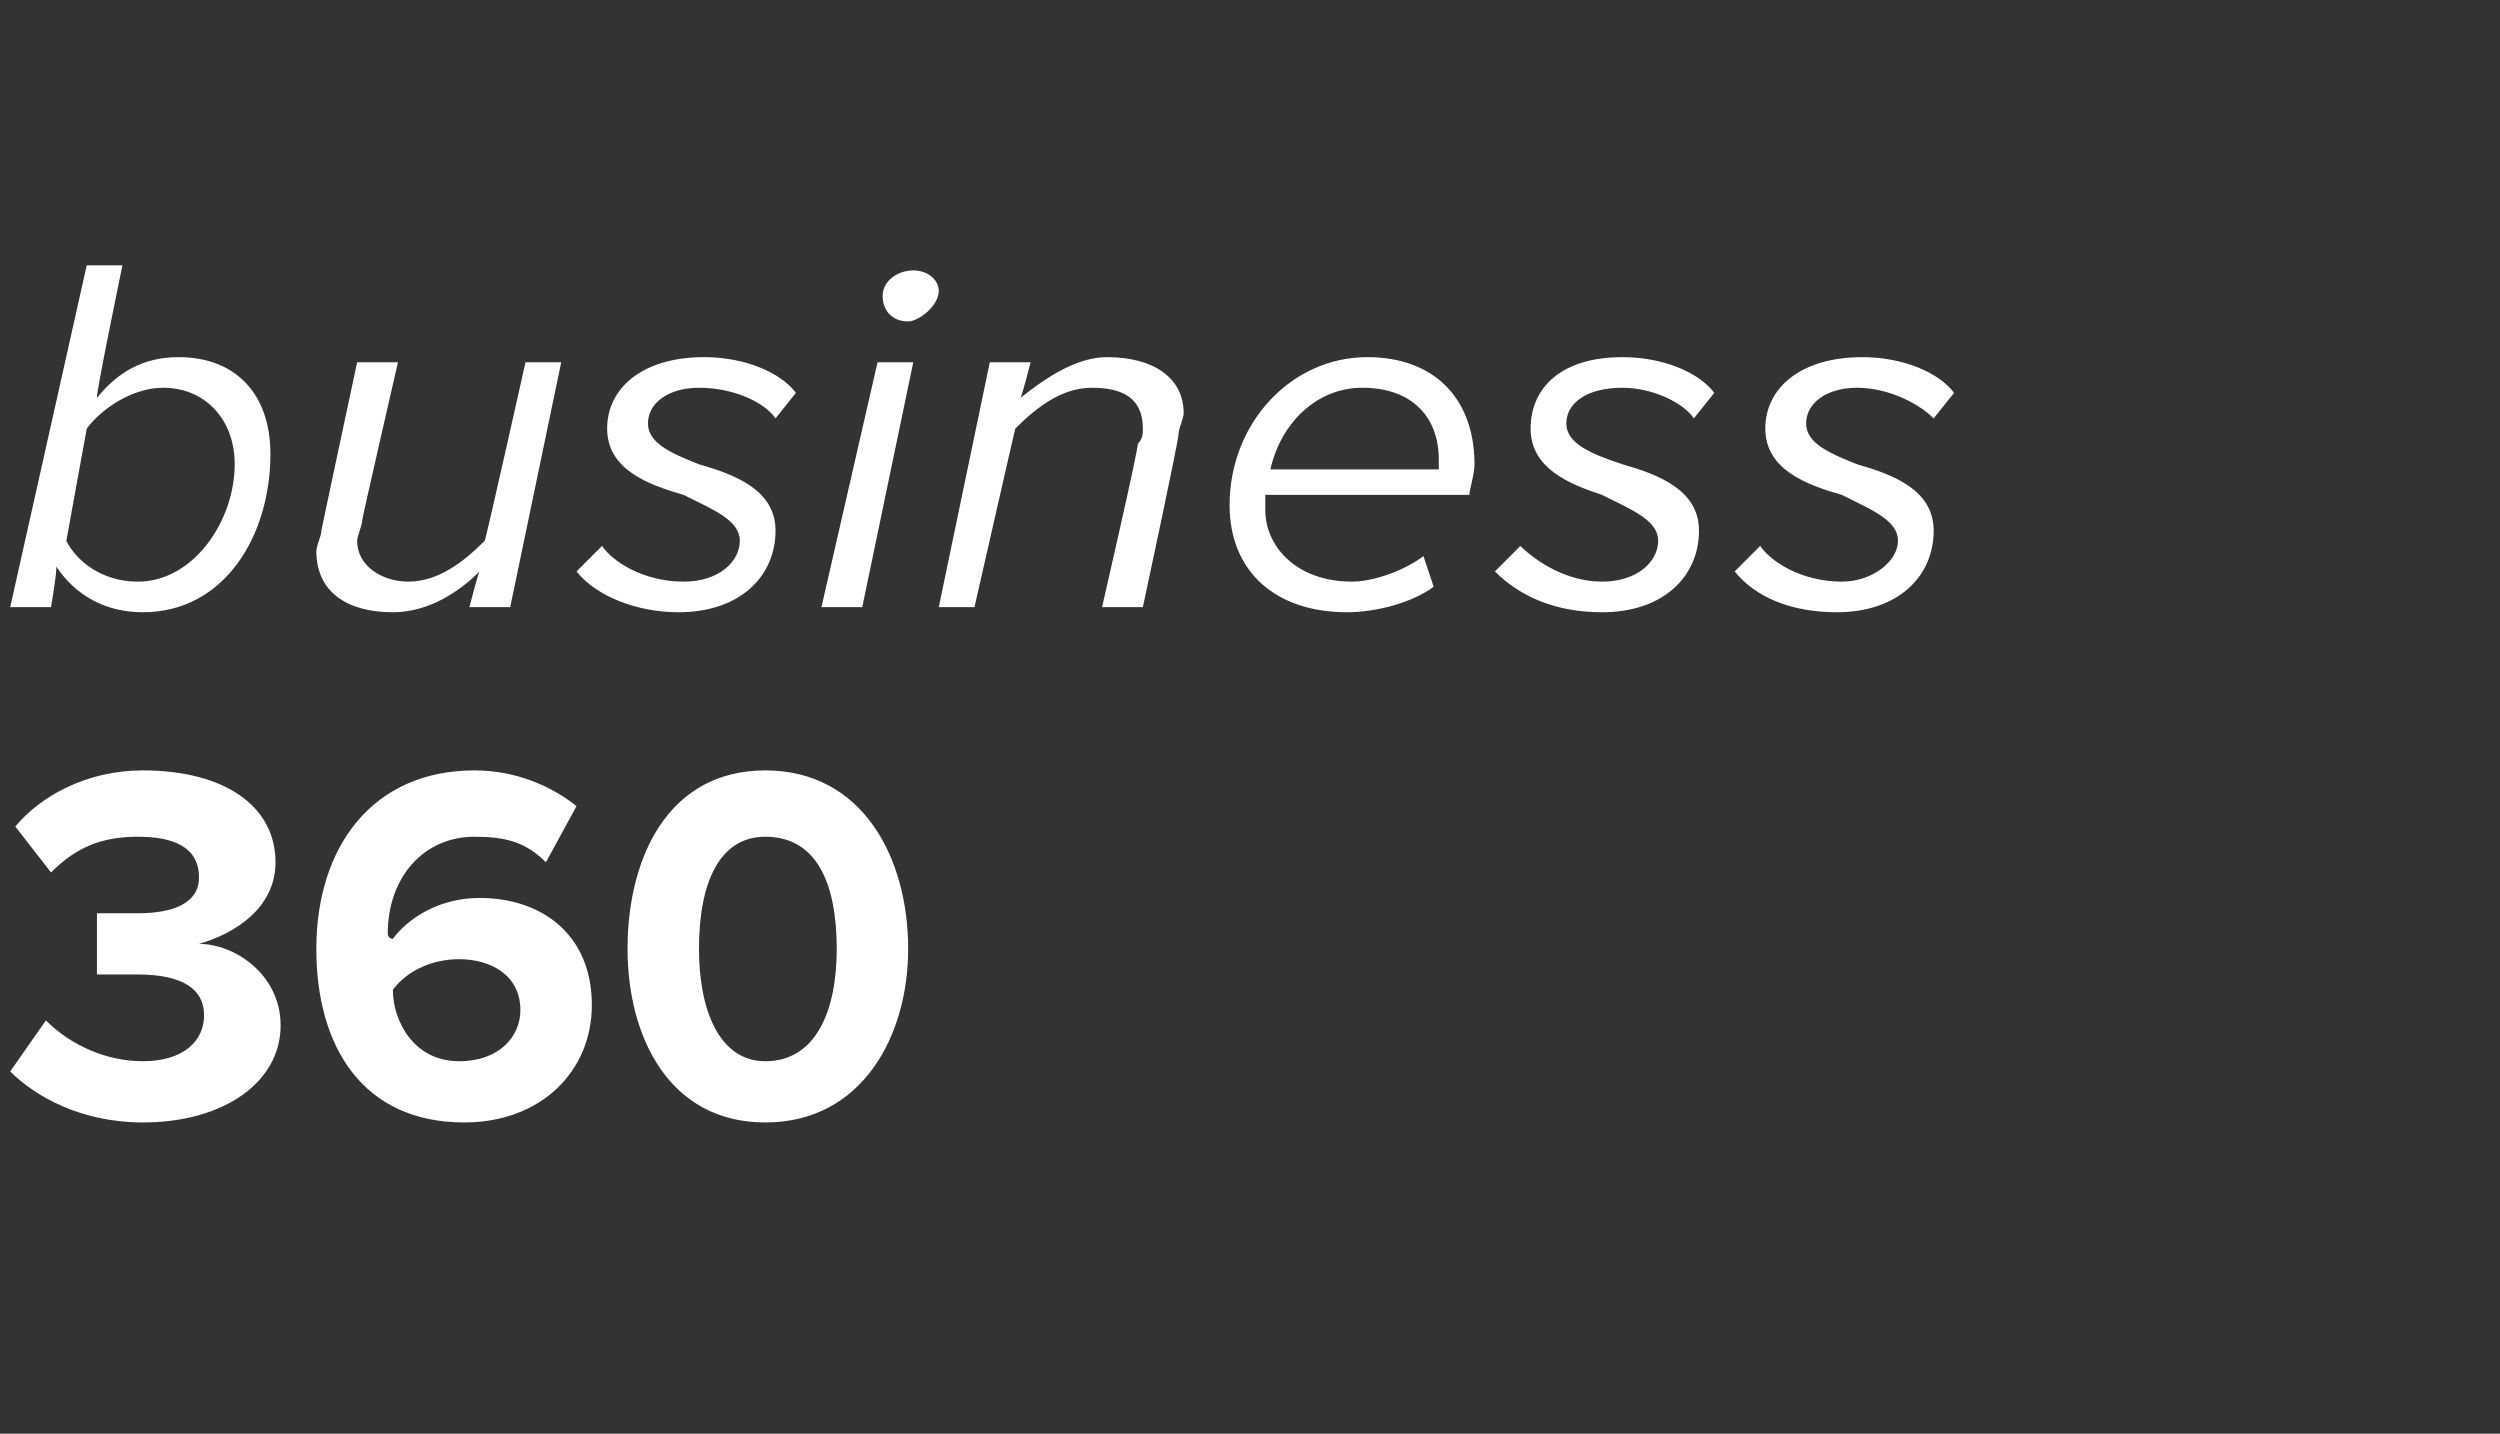
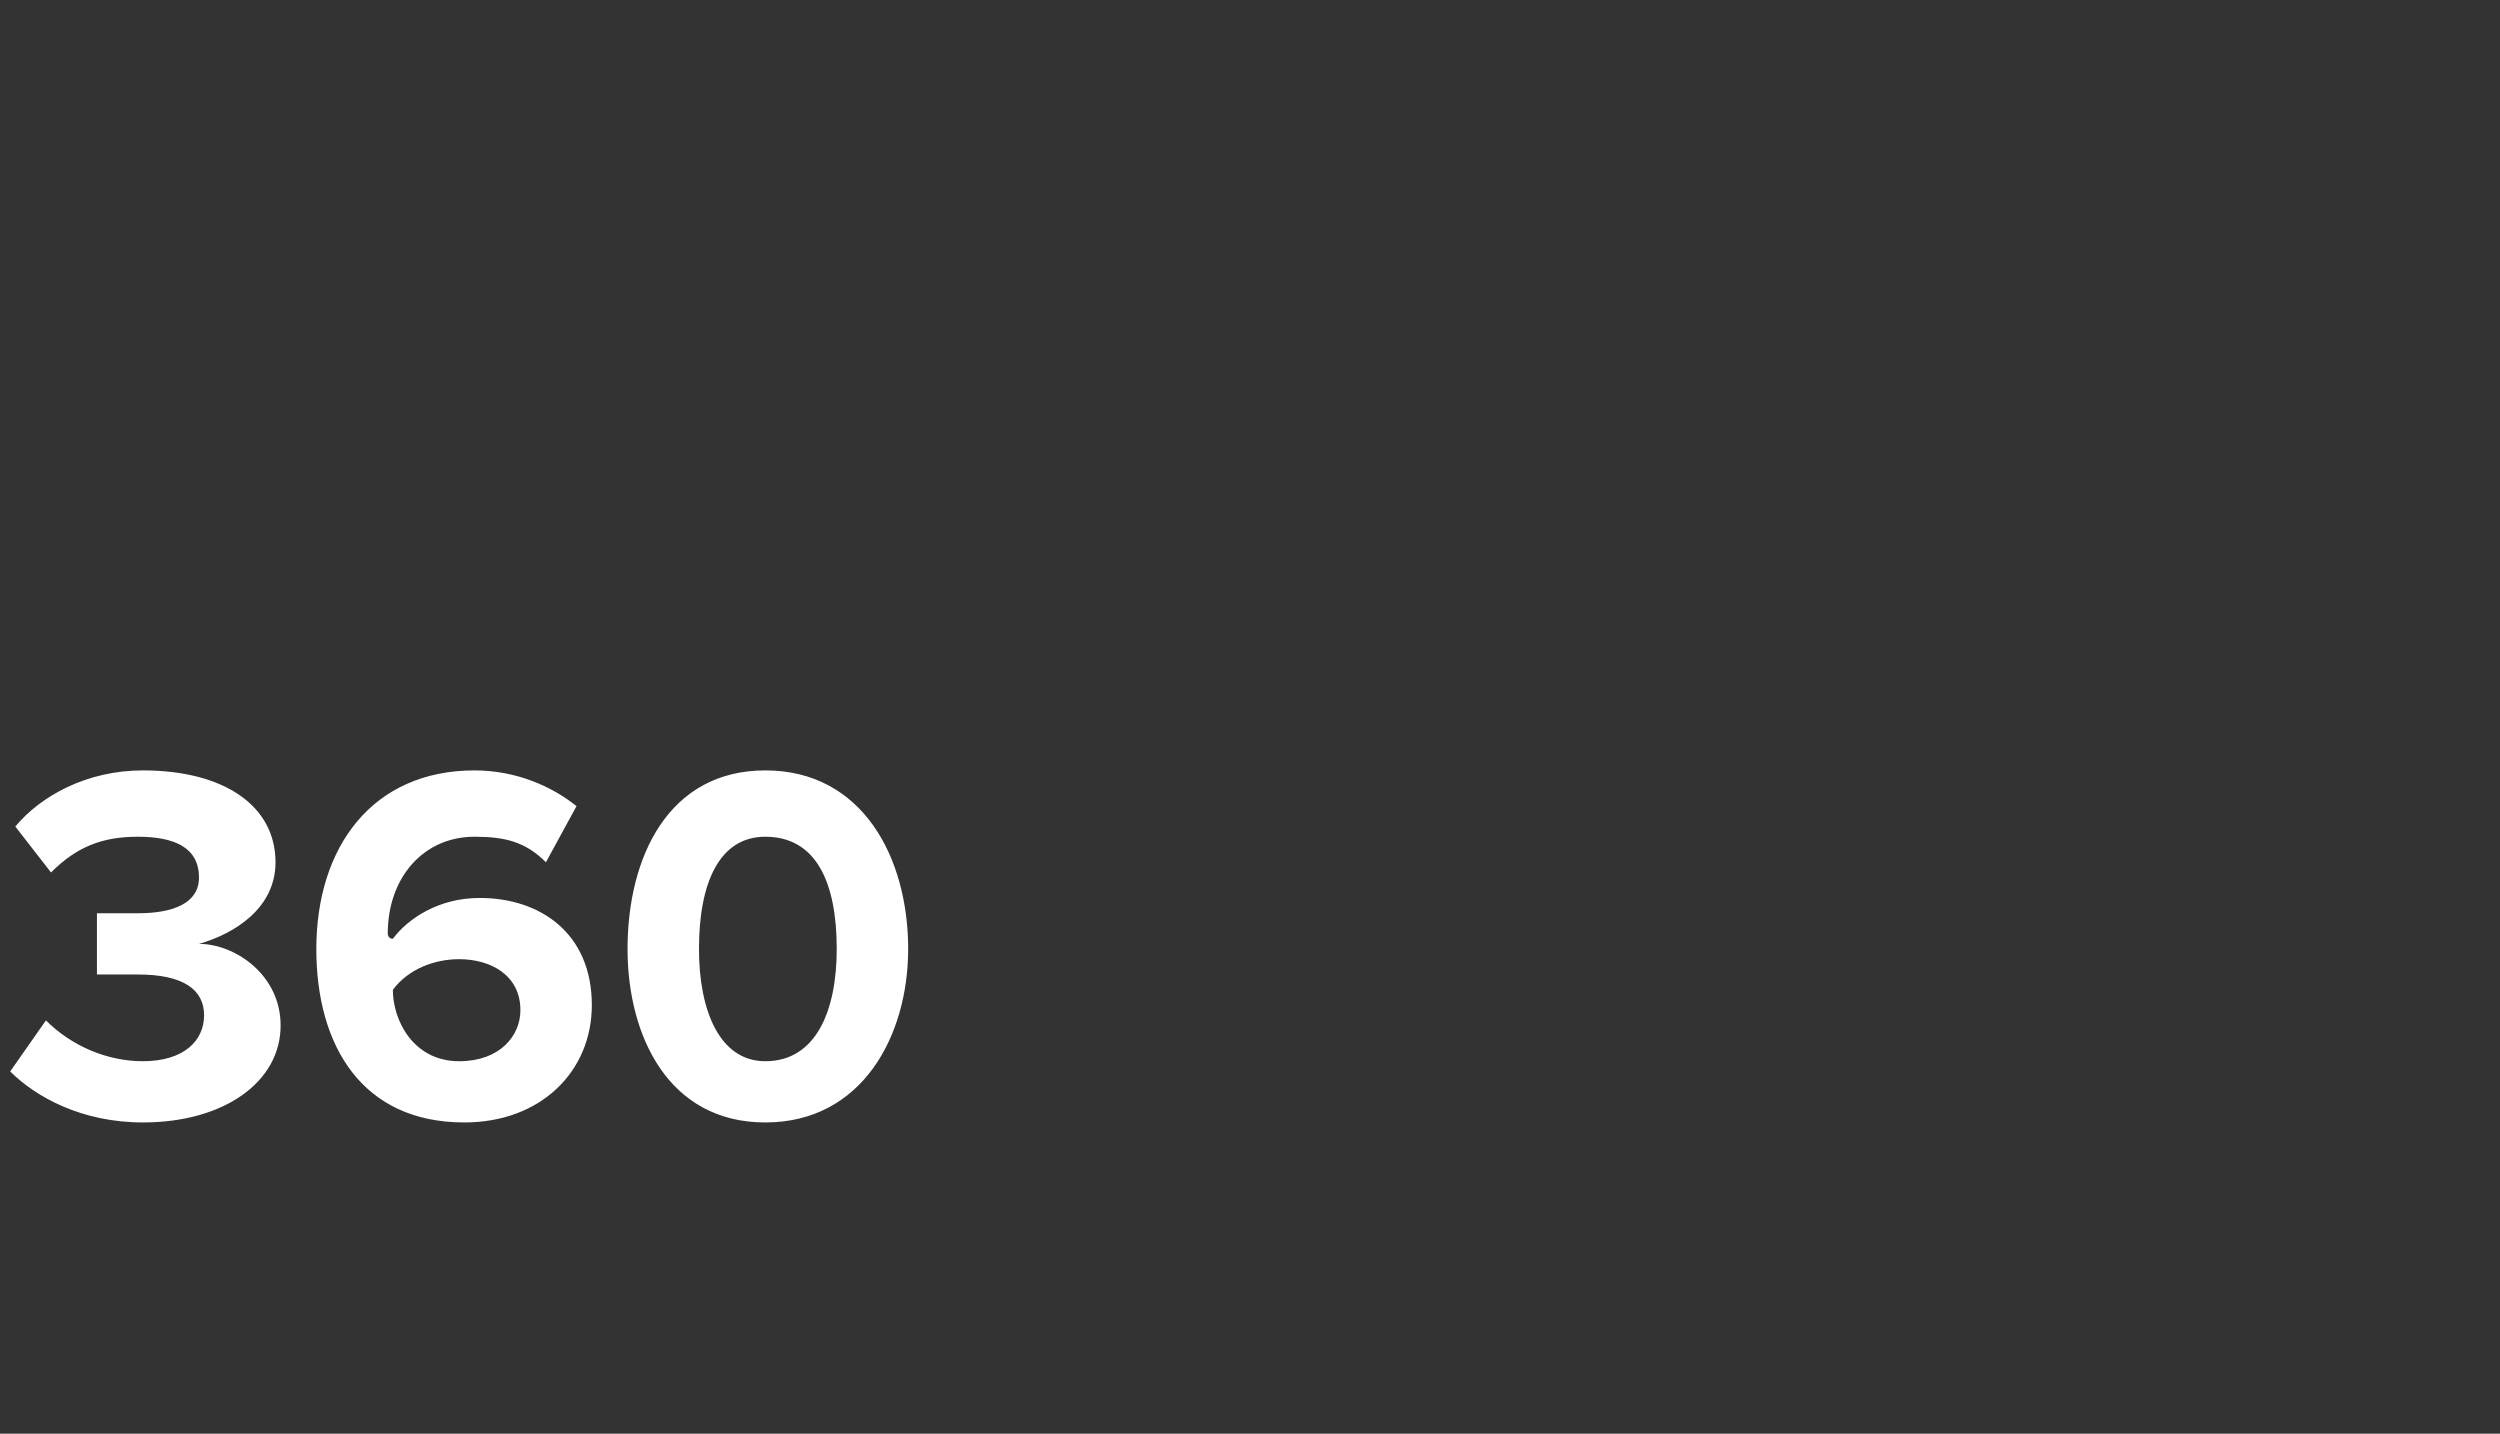
<svg xmlns="http://www.w3.org/2000/svg" version="1.1" width="49px" height="28.1px" viewBox="0 -4 49 28.1" style="top:-4px">
  <rect x="0" y="-4" width="49" height="28.1" fill="#333333" stroke="none" />
  <desc>business 360</desc>
  <defs />
  <g id="Polygon62137">
    <path d="M 0.9 16 C 1.4 16.5 2.1 16.8 2.8 16.8 C 3.6 16.8 4 16.4 4 15.9 C 4 15.4 3.6 15.1 2.7 15.1 C 2.4 15.1 2 15.1 1.9 15.1 C 1.9 15.1 1.9 13.9 1.9 13.9 C 2 13.9 2.4 13.9 2.7 13.9 C 3.4 13.9 3.9 13.7 3.9 13.2 C 3.9 12.6 3.4 12.4 2.7 12.4 C 2 12.4 1.5 12.6 1 13.1 C 1 13.1 0.3 12.2 0.3 12.2 C 0.8 11.6 1.7 11.1 2.8 11.1 C 4.4 11.1 5.4 11.8 5.4 12.9 C 5.4 13.8 4.6 14.3 3.9 14.5 C 4.6 14.5 5.5 15.1 5.5 16.1 C 5.5 17.2 4.4 18 2.8 18 C 1.6 18 0.7 17.5 0.2 17 C 0.2 17 0.9 16 0.9 16 Z M 9.3 11.1 C 10.1 11.1 10.8 11.4 11.3 11.8 C 11.3 11.8 10.7 12.9 10.7 12.9 C 10.3 12.5 9.9 12.4 9.3 12.4 C 8.3 12.4 7.6 13.2 7.6 14.3 C 7.6 14.3 7.6 14.4 7.7 14.4 C 8 14 8.6 13.6 9.4 13.6 C 10.6 13.6 11.6 14.3 11.6 15.7 C 11.6 17 10.6 18 9.1 18 C 7.1 18 6.2 16.5 6.2 14.6 C 6.2 12.6 7.3 11.1 9.3 11.1 Z M 9 14.8 C 8.5 14.8 8 15 7.7 15.4 C 7.7 16 8.1 16.8 9 16.8 C 9.8 16.8 10.2 16.3 10.2 15.8 C 10.2 15.1 9.6 14.8 9 14.8 Z M 15 11.1 C 16.9 11.1 17.8 12.8 17.8 14.6 C 17.8 16.3 16.9 18 15 18 C 13.1 18 12.3 16.3 12.3 14.6 C 12.3 12.8 13.1 11.1 15 11.1 Z M 15 12.4 C 14.1 12.4 13.7 13.3 13.7 14.6 C 13.7 15.8 14.1 16.8 15 16.8 C 16 16.8 16.4 15.8 16.4 14.6 C 16.4 13.3 16 12.4 15 12.4 Z " stroke="none" fill="#fff" />
  </g>
  <g id="Polygon62136">
-     <path d="M 1 7.9 L 0.2 7.9 L 1.7 1.2 L 2.4 1.2 C 2.4 1.2 1.87 3.76 1.9 3.8 C 2.3 3.3 2.8 3 3.5 3 C 4.6 3 5.3 3.7 5.3 4.9 C 5.3 6.5 4.4 8 2.8 8 C 2.1 8 1.5 7.7 1.1 7.1 C 1.13 7.14 1 7.9 1 7.9 Z M 3.2 3.6 C 2.6 3.6 2 4 1.7 4.4 C 1.7 4.4 1.3 6.6 1.3 6.6 C 1.5 7 2 7.4 2.7 7.4 C 3.8 7.4 4.6 6.2 4.6 5.1 C 4.6 4.2 4 3.6 3.2 3.6 Z M 7.8 3.1 C 7.8 3.1 7.08 6.23 7.1 6.2 C 7.1 6.3 7 6.5 7 6.6 C 7 7.1 7.5 7.4 8 7.4 C 8.6 7.4 9.1 7 9.5 6.6 C 9.52 6.59 10.3 3.1 10.3 3.1 L 11 3.1 L 10 7.9 L 9.2 7.9 C 9.2 7.9 9.38 7.2 9.4 7.2 C 9 7.6 8.4 8 7.7 8 C 6.8 8 6.2 7.6 6.2 6.8 C 6.2 6.7 6.3 6.5 6.3 6.4 C 6.29 6.42 7 3.1 7 3.1 L 7.8 3.1 Z M 11.8 6.7 C 12 7 12.6 7.4 13.4 7.4 C 14.1 7.4 14.5 7 14.5 6.6 C 14.5 6.2 14 6 13.4 5.7 C 12.7 5.5 11.9 5.2 11.9 4.4 C 11.9 3.6 12.6 3 13.8 3 C 14.6 3 15.3 3.3 15.6 3.7 C 15.6 3.7 15.2 4.2 15.2 4.2 C 15 3.9 14.4 3.6 13.7 3.6 C 13.1 3.6 12.7 3.9 12.7 4.3 C 12.7 4.7 13.2 4.9 13.7 5.1 C 14.4 5.3 15.2 5.6 15.2 6.4 C 15.2 7.3 14.5 8 13.3 8 C 12.5 8 11.7 7.7 11.3 7.2 C 11.3 7.2 11.8 6.7 11.8 6.7 Z M 17.9 1.3 C 18.2 1.3 18.4 1.5 18.4 1.7 C 18.4 2 18 2.3 17.8 2.3 C 17.5 2.3 17.3 2.1 17.3 1.8 C 17.3 1.5 17.6 1.3 17.9 1.3 Z M 16.1 7.9 L 17.2 3.1 L 17.9 3.1 L 16.9 7.9 L 16.1 7.9 Z M 21.6 7.9 C 21.6 7.9 22.33 4.73 22.3 4.7 C 22.4 4.6 22.4 4.5 22.4 4.4 C 22.4 3.8 22 3.6 21.4 3.6 C 20.8 3.6 20.3 4 19.9 4.4 C 19.9 4.38 19.1 7.9 19.1 7.9 L 18.4 7.9 L 19.4 3.1 L 20.2 3.1 C 20.2 3.1 20.03 3.77 20 3.8 C 20.5 3.4 21.1 3 21.7 3 C 22.6 3 23.2 3.4 23.2 4.1 C 23.2 4.2 23.1 4.4 23.1 4.5 C 23.12 4.55 22.4 7.9 22.4 7.9 L 21.6 7.9 Z M 26.8 3 C 28.1 3 28.9 3.8 28.9 5.1 C 28.9 5.3 28.8 5.6 28.8 5.7 C 28.8 5.7 24.8 5.7 24.8 5.7 C 24.8 5.8 24.8 5.9 24.8 6 C 24.8 6.7 25.4 7.4 26.5 7.4 C 26.9 7.4 27.5 7.2 27.9 6.9 C 27.9 6.9 28.1 7.5 28.1 7.5 C 27.7 7.8 27 8 26.4 8 C 25 8 24.1 7.2 24.1 5.9 C 24.1 4.3 25.3 3 26.8 3 Z M 28.2 5.2 C 28.2 5.1 28.2 5 28.2 5 C 28.2 4.2 27.7 3.6 26.7 3.6 C 25.8 3.6 25.1 4.3 24.9 5.2 C 24.9 5.2 28.2 5.2 28.2 5.2 Z M 29.8 6.7 C 30.1 7 30.7 7.4 31.4 7.4 C 32.1 7.4 32.5 7 32.5 6.6 C 32.5 6.2 32 6 31.4 5.7 C 30.8 5.5 30 5.2 30 4.4 C 30 3.6 30.6 3 31.8 3 C 32.6 3 33.3 3.3 33.6 3.7 C 33.6 3.7 33.2 4.2 33.2 4.2 C 33 3.9 32.4 3.6 31.8 3.6 C 31.1 3.6 30.7 3.9 30.7 4.3 C 30.7 4.7 31.2 4.9 31.8 5.1 C 32.5 5.3 33.3 5.6 33.3 6.4 C 33.3 7.3 32.6 8 31.4 8 C 30.5 8 29.8 7.7 29.3 7.2 C 29.3 7.2 29.8 6.7 29.8 6.7 Z M 34.5 6.7 C 34.7 7 35.3 7.4 36.1 7.4 C 36.7 7.4 37.2 7 37.2 6.6 C 37.2 6.2 36.7 6 36.1 5.7 C 35.4 5.5 34.6 5.2 34.6 4.4 C 34.6 3.6 35.3 3 36.5 3 C 37.3 3 38 3.3 38.3 3.7 C 38.3 3.7 37.9 4.2 37.9 4.2 C 37.6 3.9 37 3.6 36.4 3.6 C 35.8 3.6 35.4 3.9 35.4 4.3 C 35.4 4.7 35.9 4.9 36.4 5.1 C 37.1 5.3 37.9 5.6 37.9 6.4 C 37.9 7.3 37.2 8 36 8 C 35.1 8 34.4 7.7 34 7.2 C 34 7.2 34.5 6.7 34.5 6.7 Z " stroke="none" fill="#fff" />
-   </g>
+     </g>
</svg>